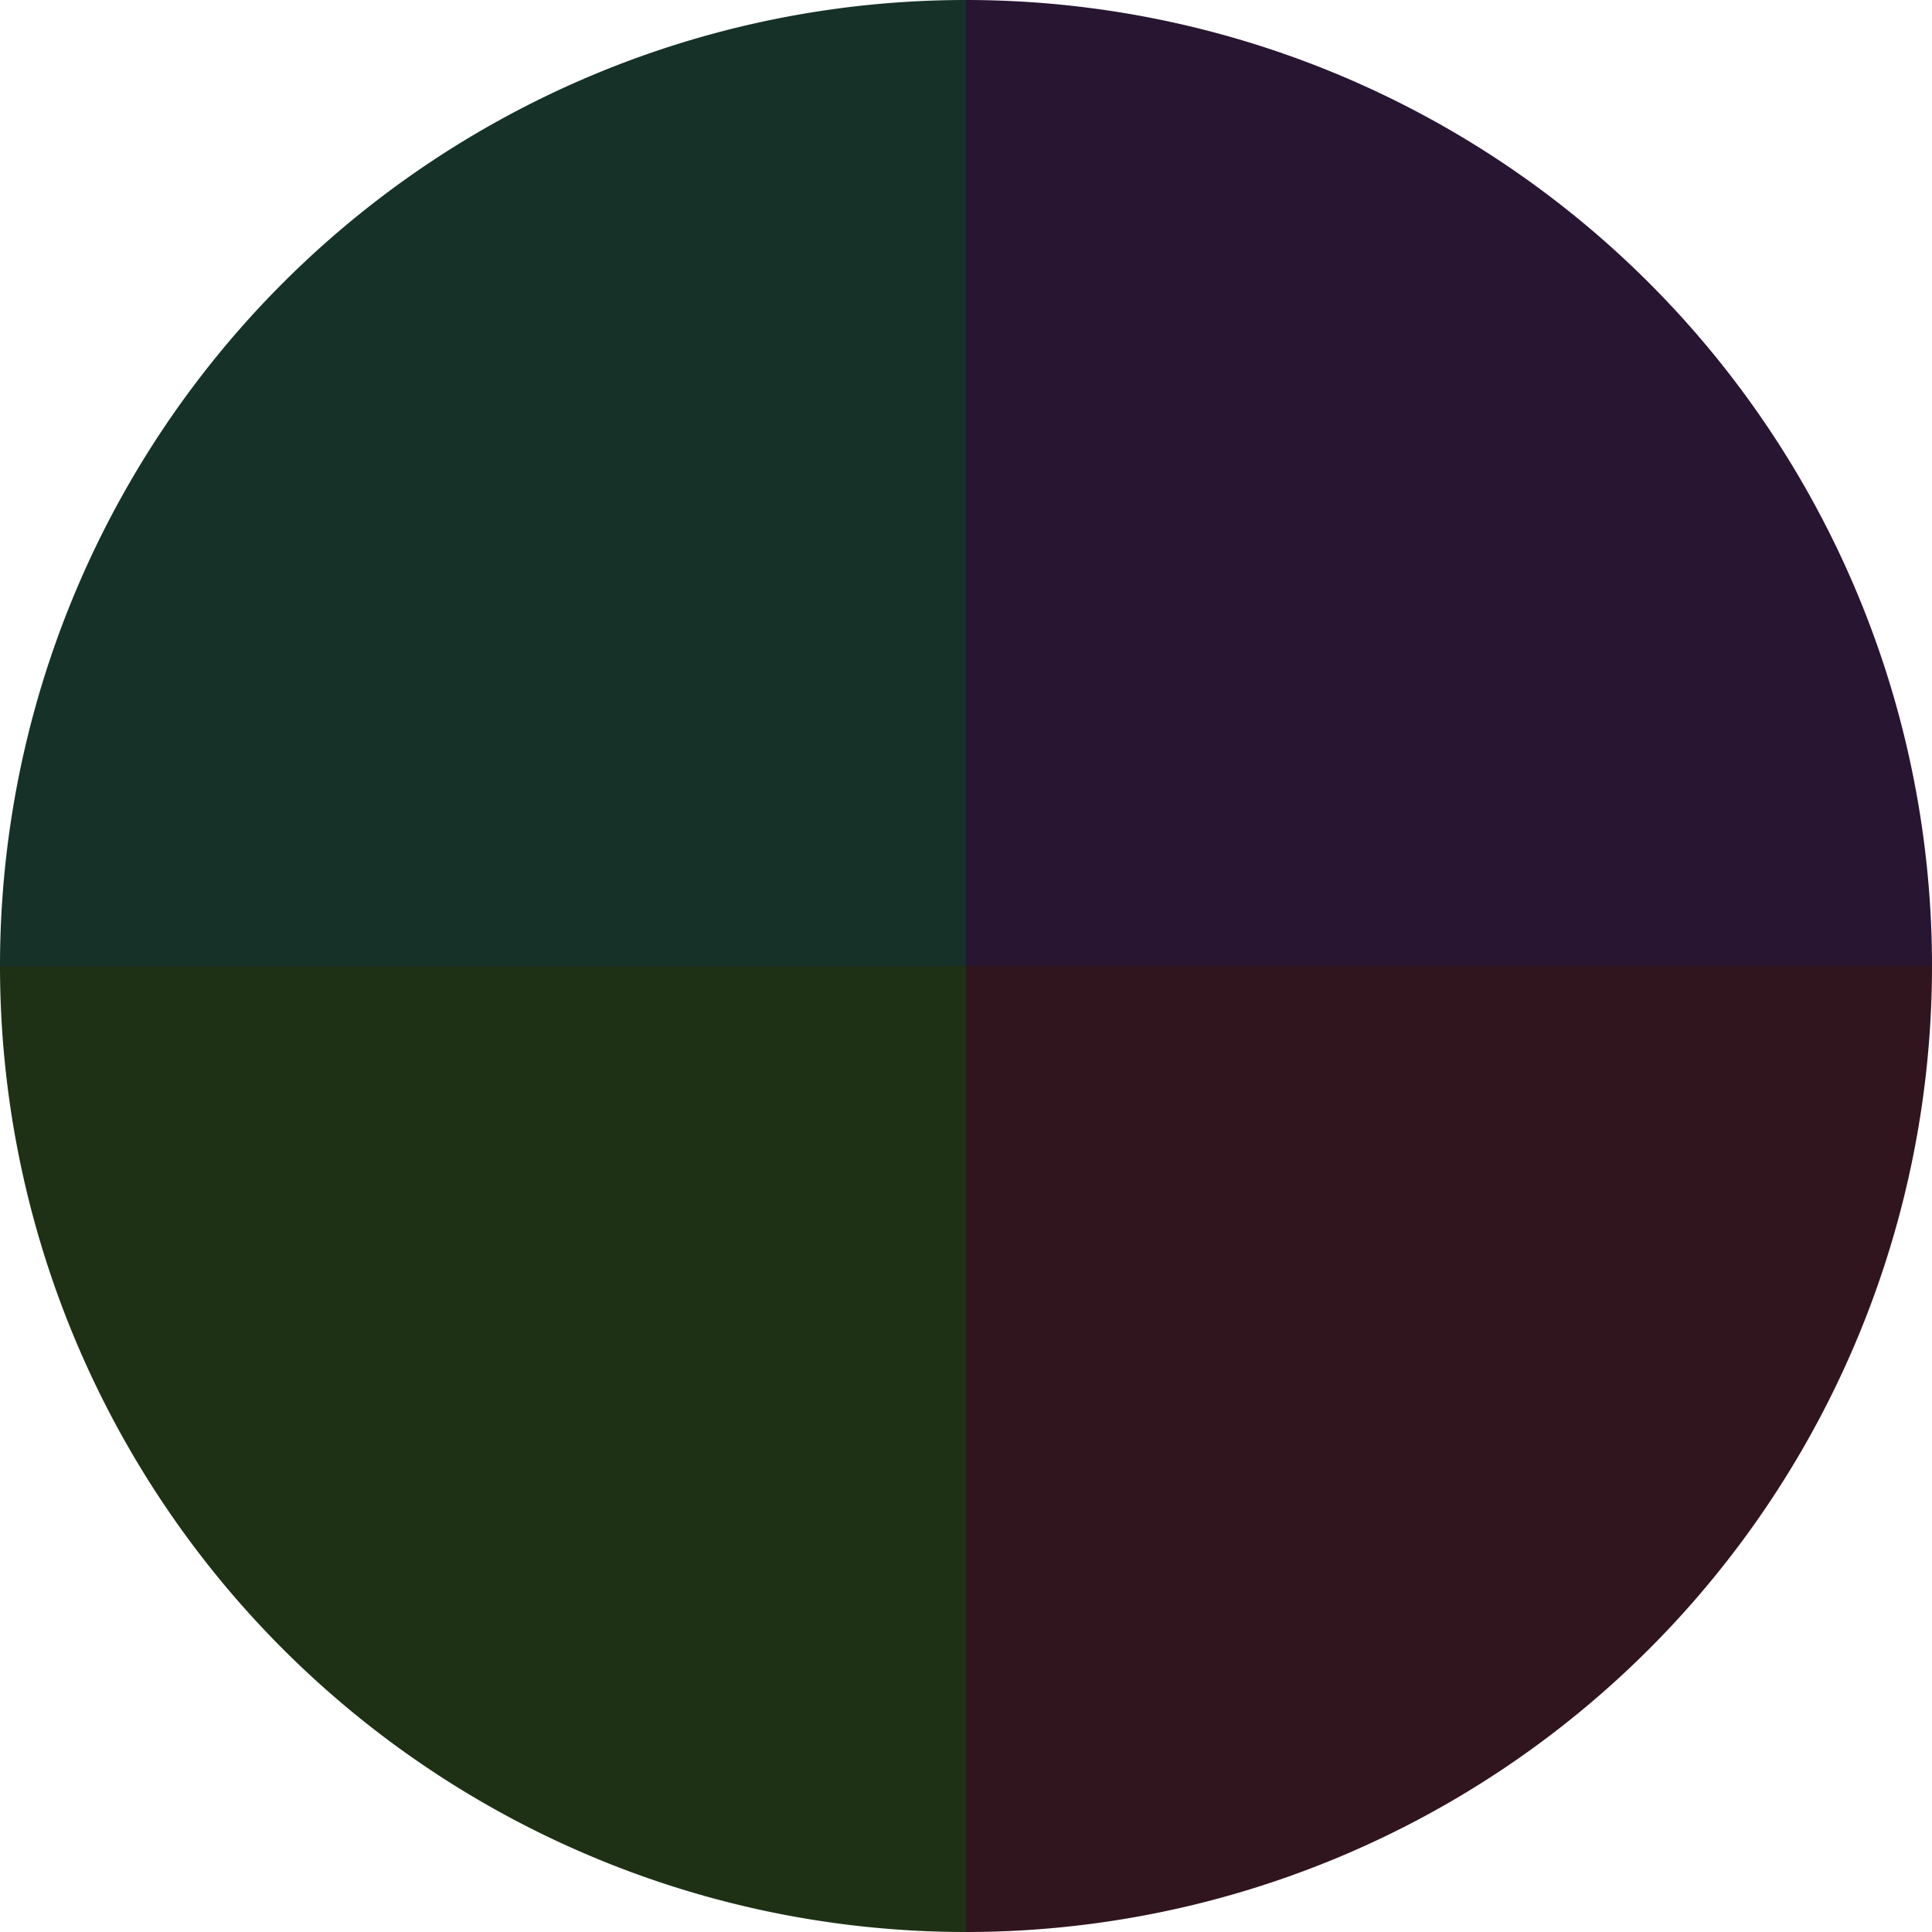
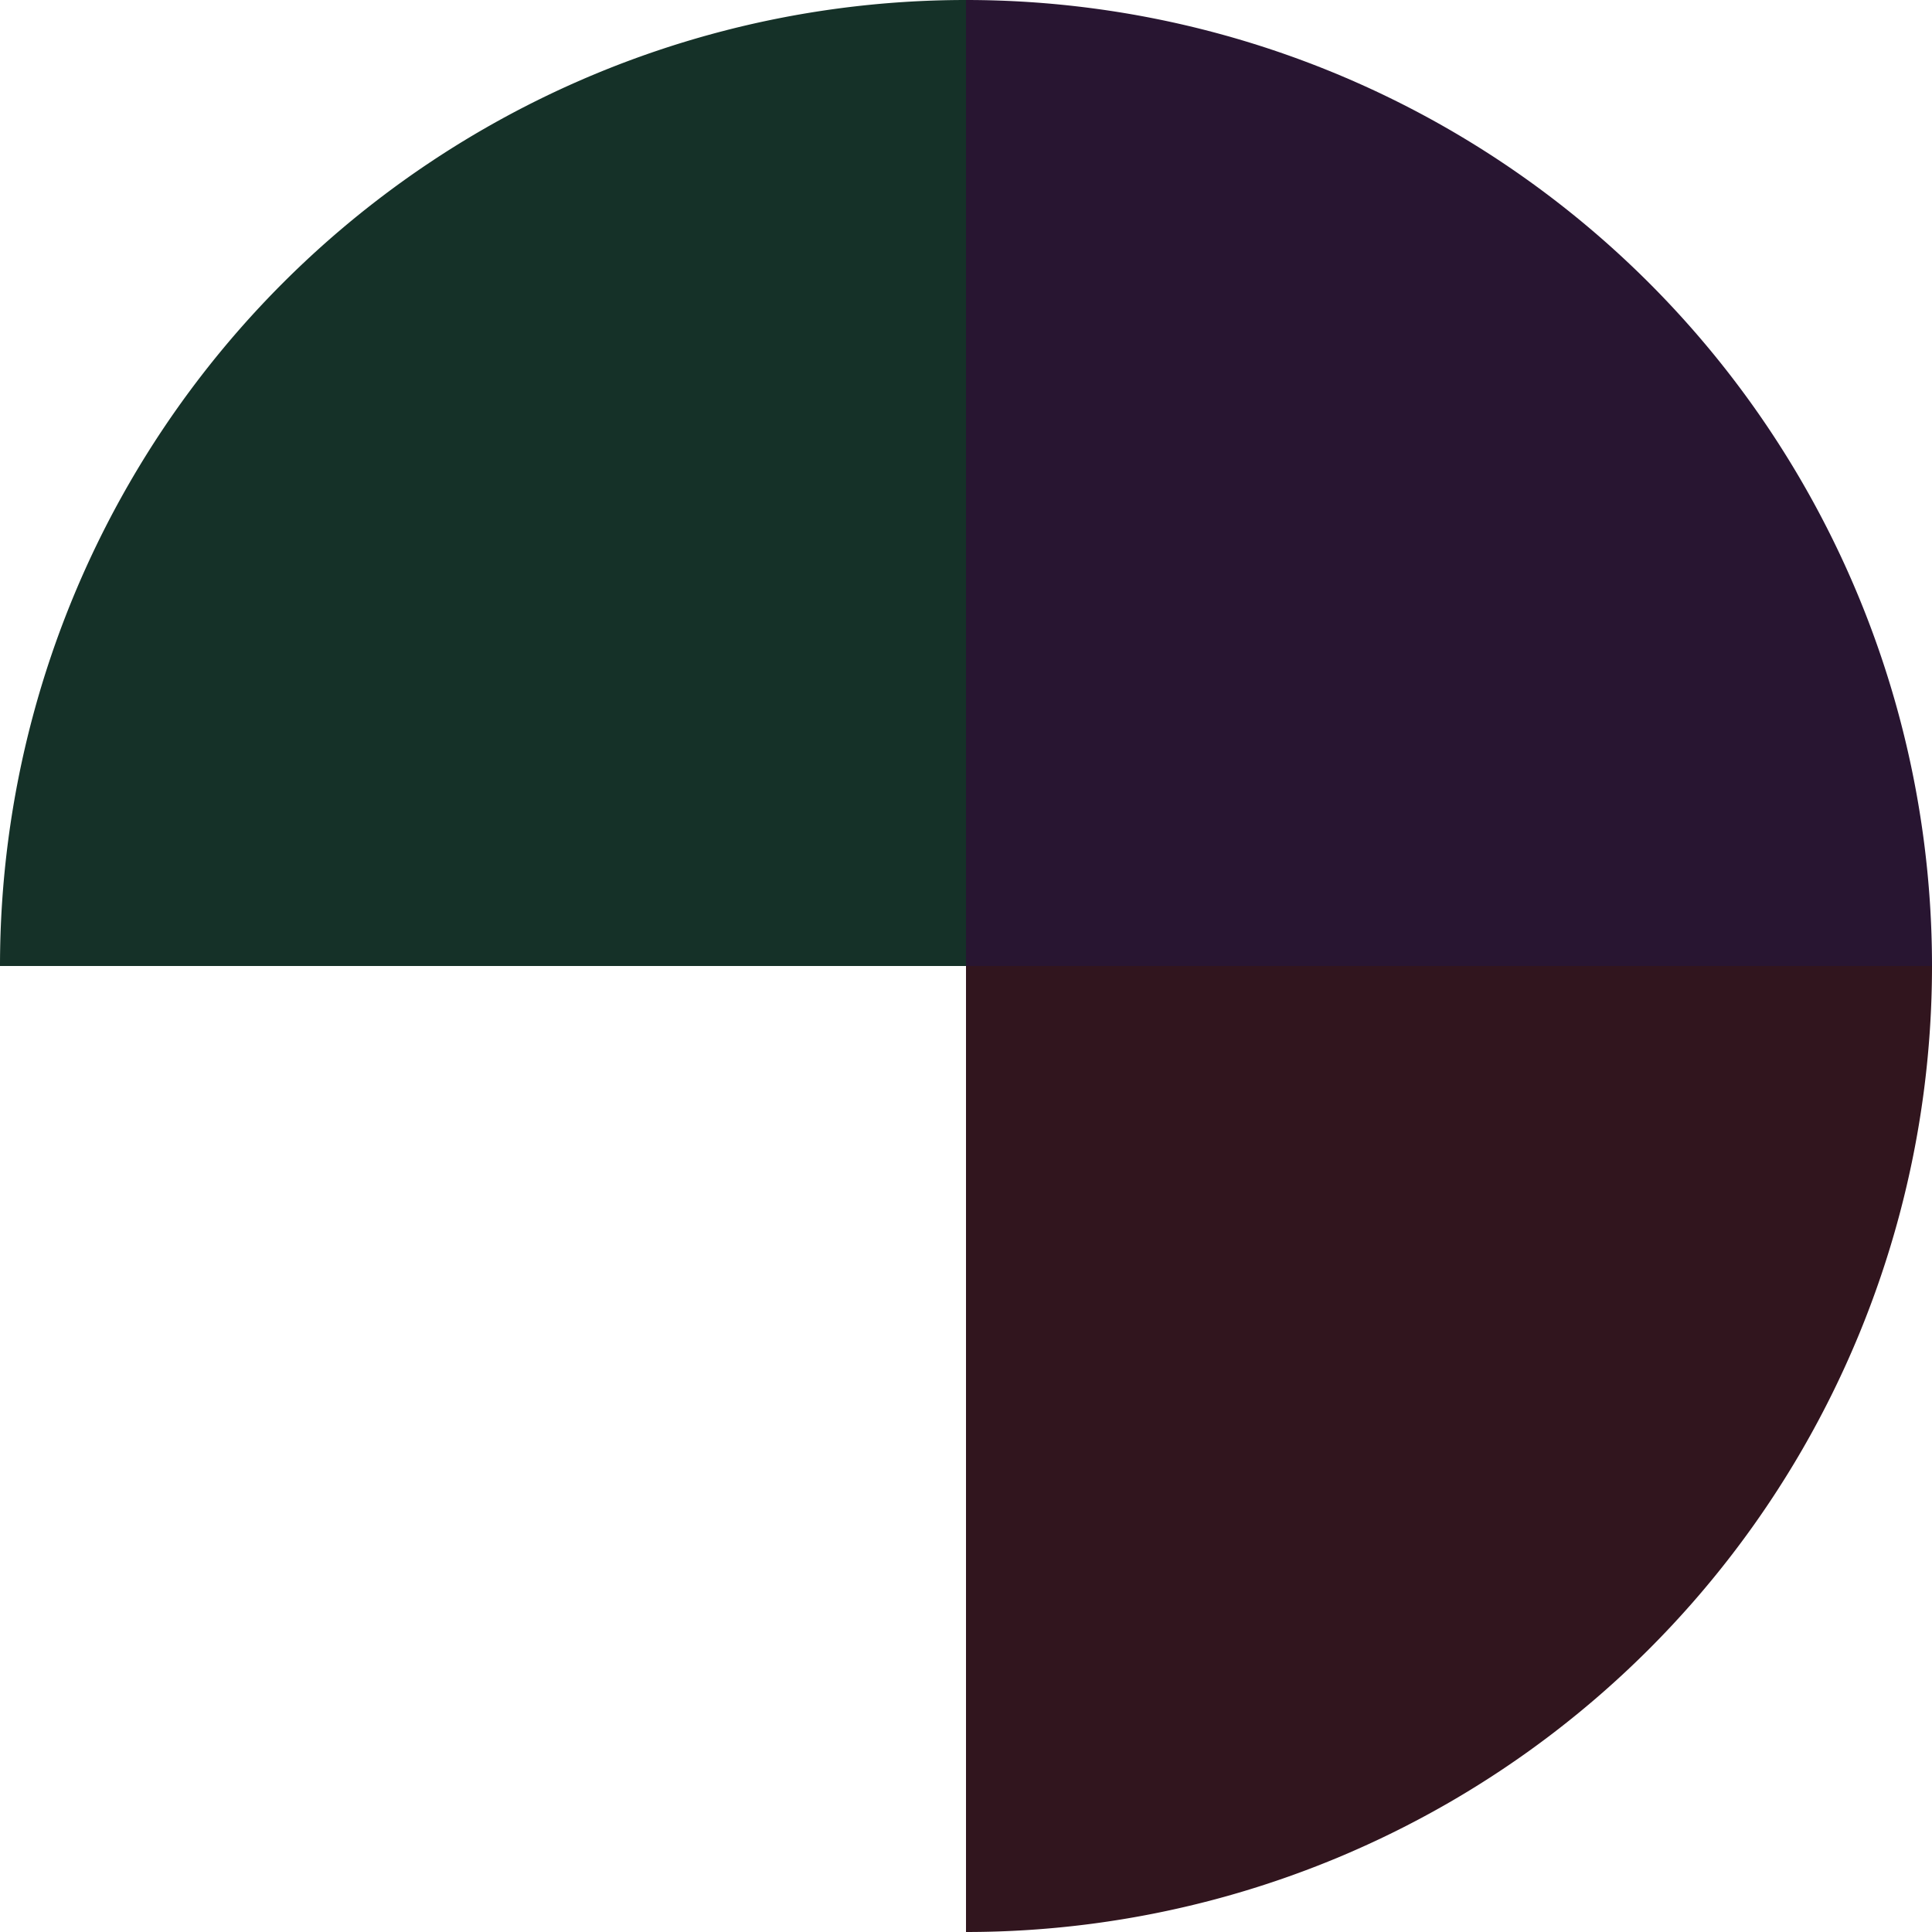
<svg xmlns="http://www.w3.org/2000/svg" width="500" height="500" viewBox="-1 -1 2 2">
  <path d="M 0 -1               A 1,1 0 0,1 1 0             L 0,0              z" fill="#281531" />
  <path d="M 1 0               A 1,1 0 0,1 0 1             L 0,0              z" fill="#31151e" />
-   <path d="M 0 1               A 1,1 0 0,1 -1 0             L 0,0              z" fill="#1e3115" />
  <path d="M -1 0               A 1,1 0 0,1 -0 -1             L 0,0              z" fill="#153128" />
</svg>